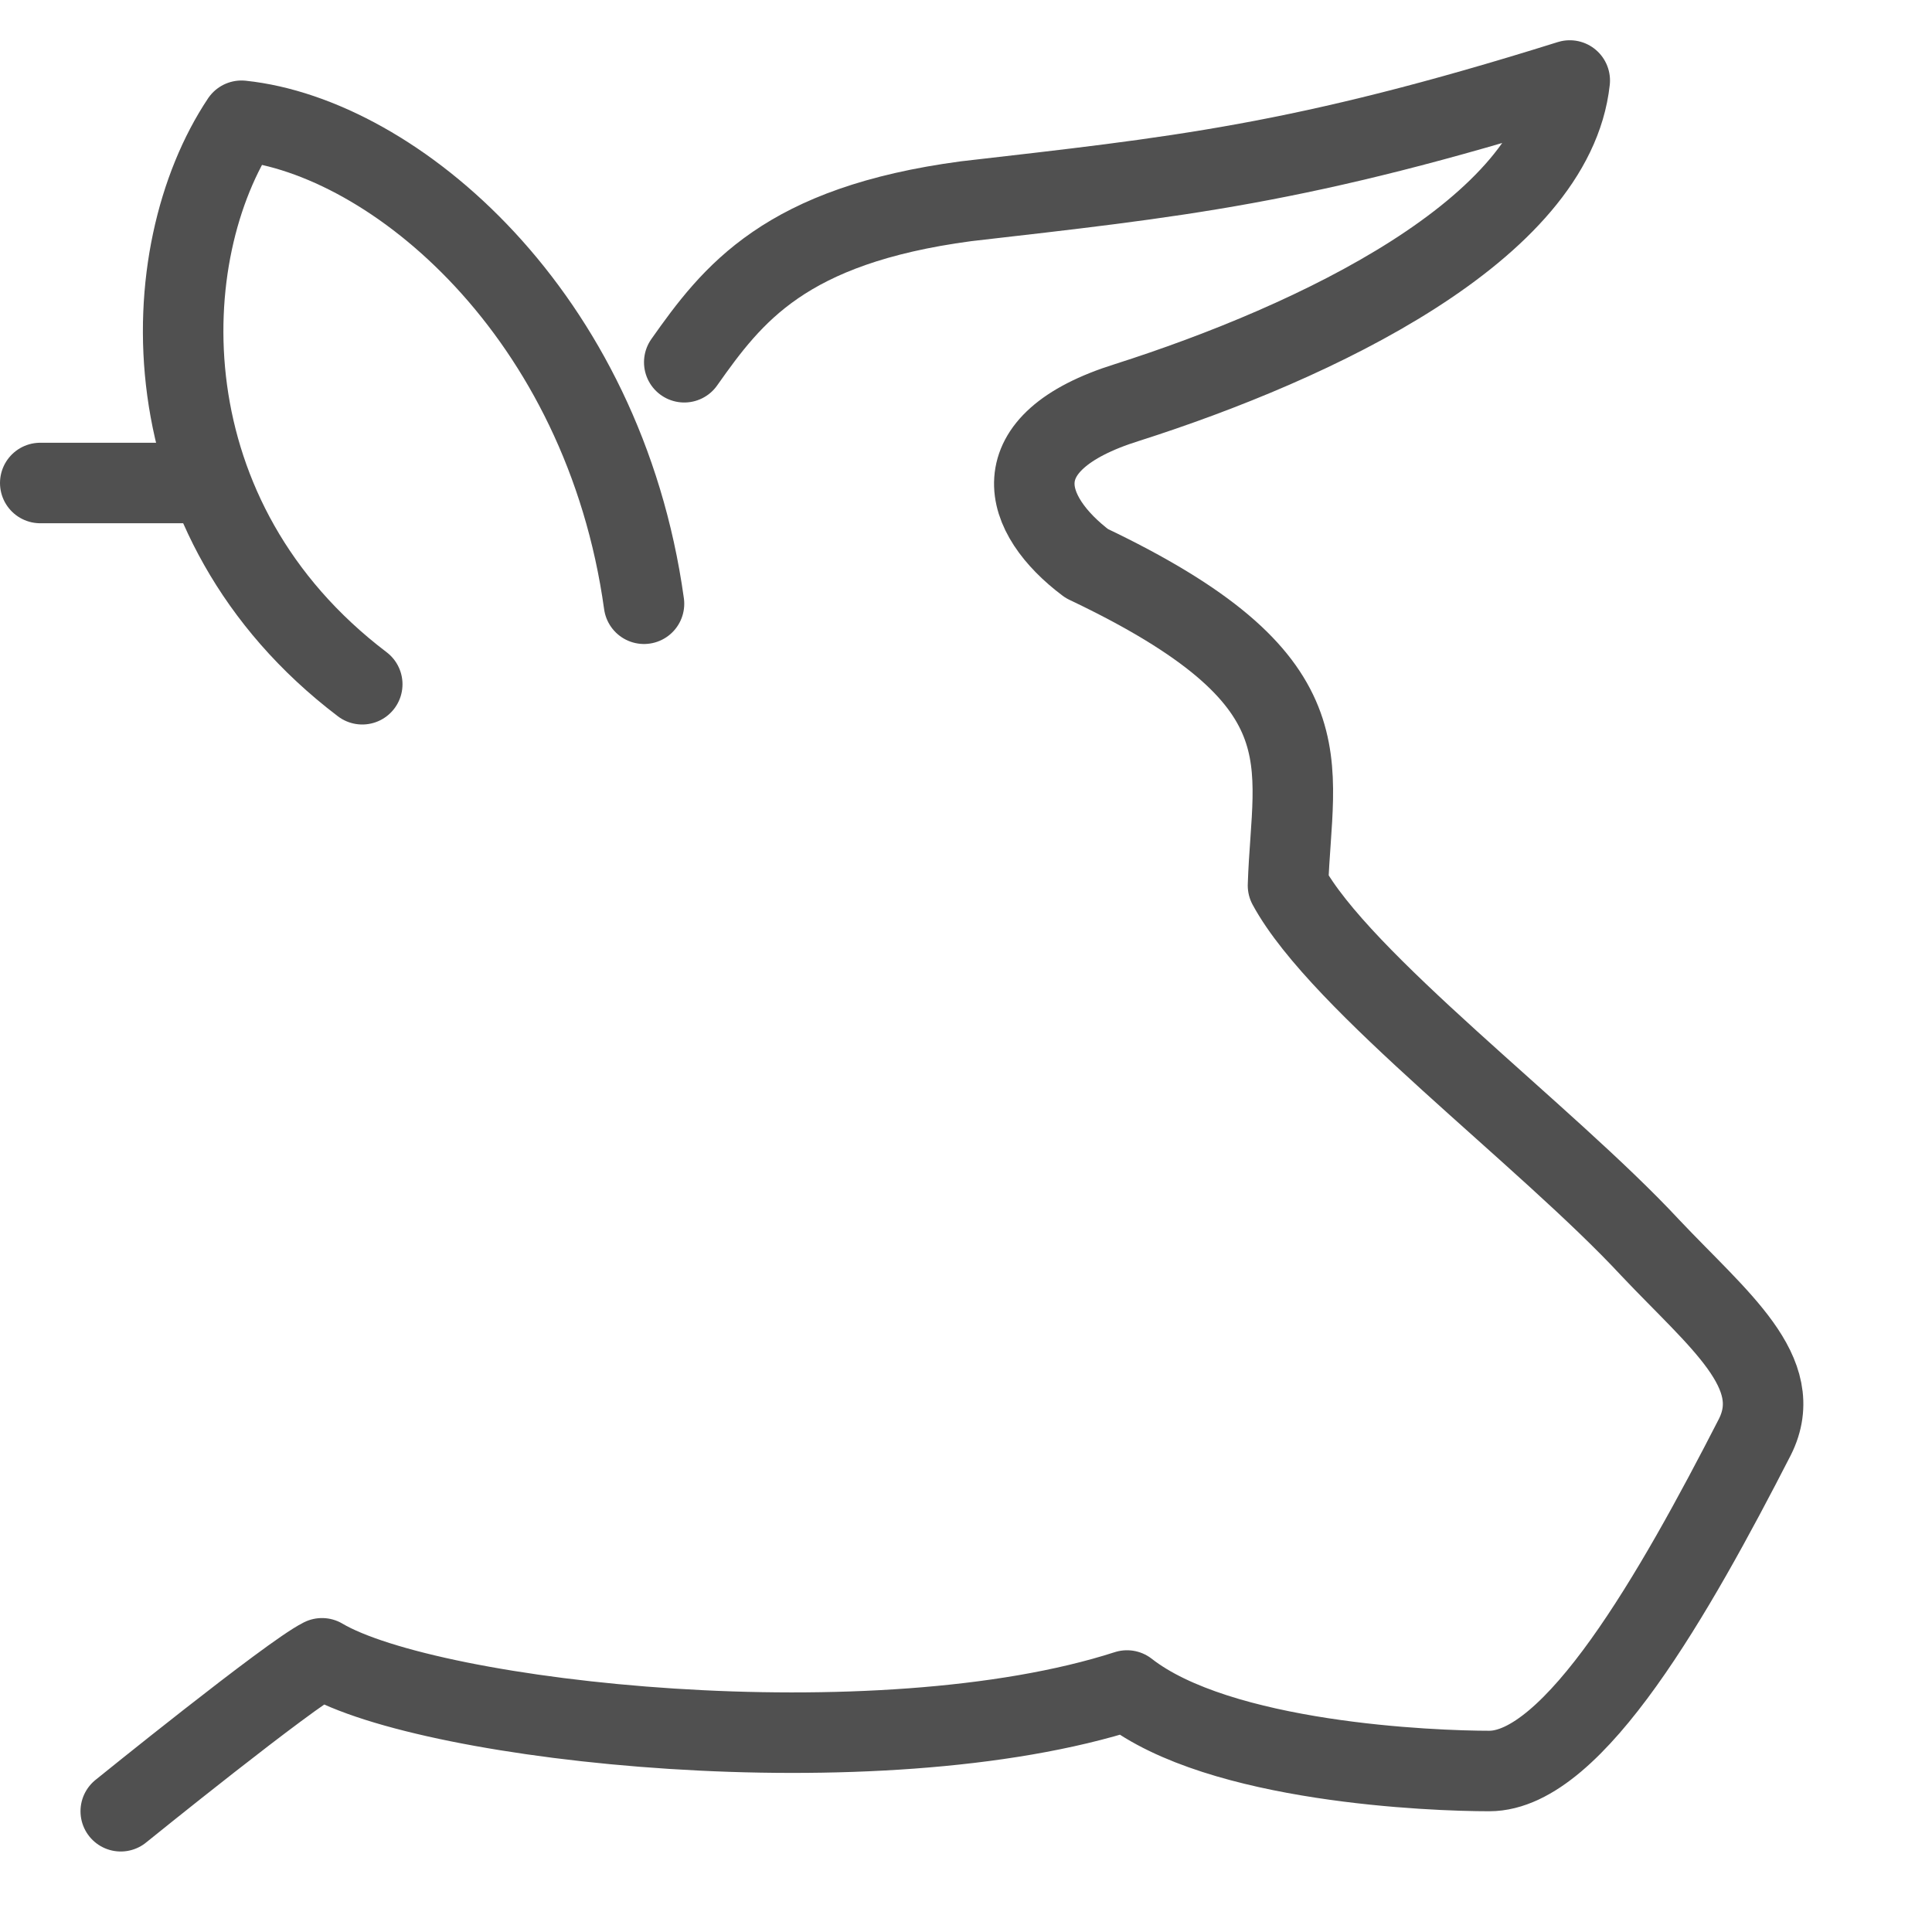
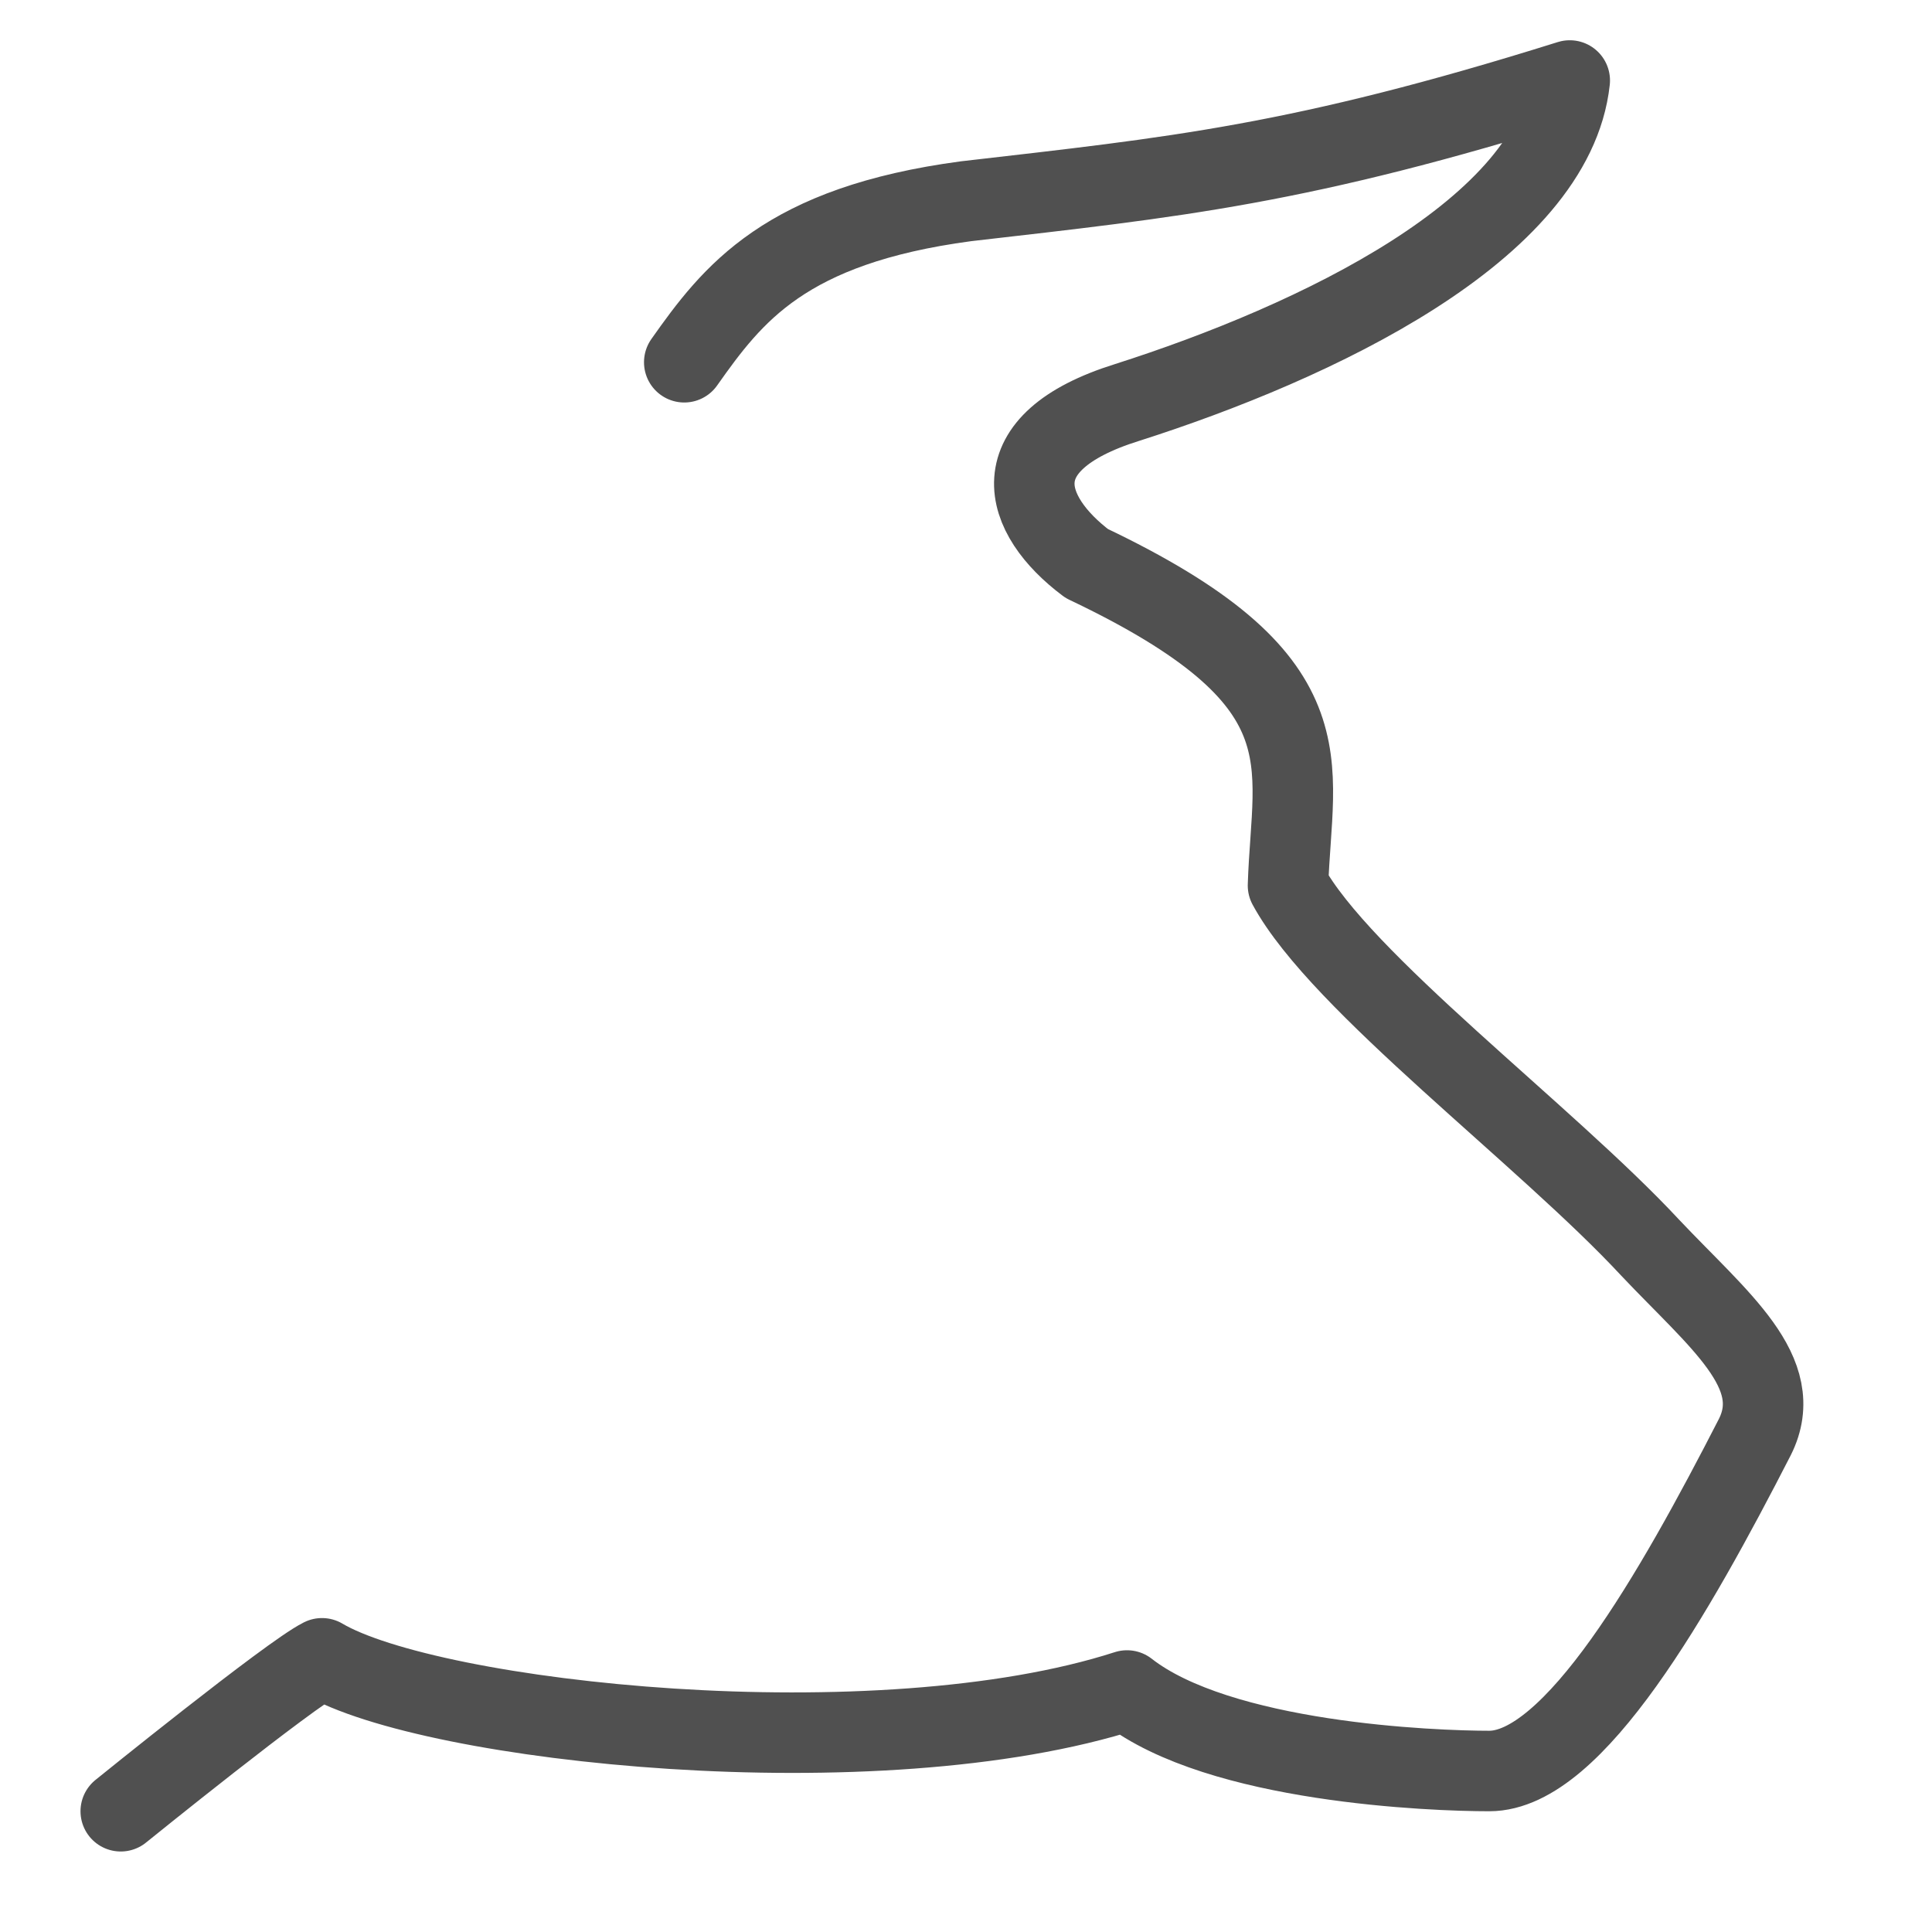
<svg xmlns="http://www.w3.org/2000/svg" style="enable-background:new 0 0 48 48;" version="1.1" viewBox="0 0 48 48" xml:space="preserve">
  <style type="text/css"> .st0{fill:none;stroke:#505050;stroke-width:2;stroke-linecap:round;stroke-linejoin:round;stroke-miterlimit:10;} .st1{fill:none;stroke:#505050;stroke-width:2;stroke-miterlimit:10;} .st2{fill:none;stroke:#505050;stroke-width:2;stroke-linecap:round;stroke-miterlimit:10;} .st3{fill:none;stroke:#505050;stroke-width:2;stroke-linejoin:round;stroke-miterlimit:10;} </style>
  <g id="_x34_8x48" />
  <g id="icons">
    <g>
-       <path class="st0" d="M16,15C15,7.8,9.8,3.4,6,3c-2.2,3.3-2.4,9.9,3,14" />
-       <line class="st0" x1="5" x2="1" y1="12" y2="12" />
      <path class="st0" d="M17,9c1.2-1.7,2.5-3.4,7-4c5.2-0.6,8.3-0.9,15-3c-0.4,3.7-6.3,6.5-11,8c-3.2,1-2.6,2.8-1,4 c6.1,2.9,5.1,4.9,5,8c1.3,2.4,6.4,6.2,9,9c1.7,1.8,3.4,3.1,2.6,4.7c-2,3.9-4.5,8.3-6.6,8.3c-1.4,0-6.7-0.2-9-2 c-6.2,2-17.3,0.8-20-0.8C7.2,41.6,3,45,3,45" />
    </g>
  </g>
</svg>